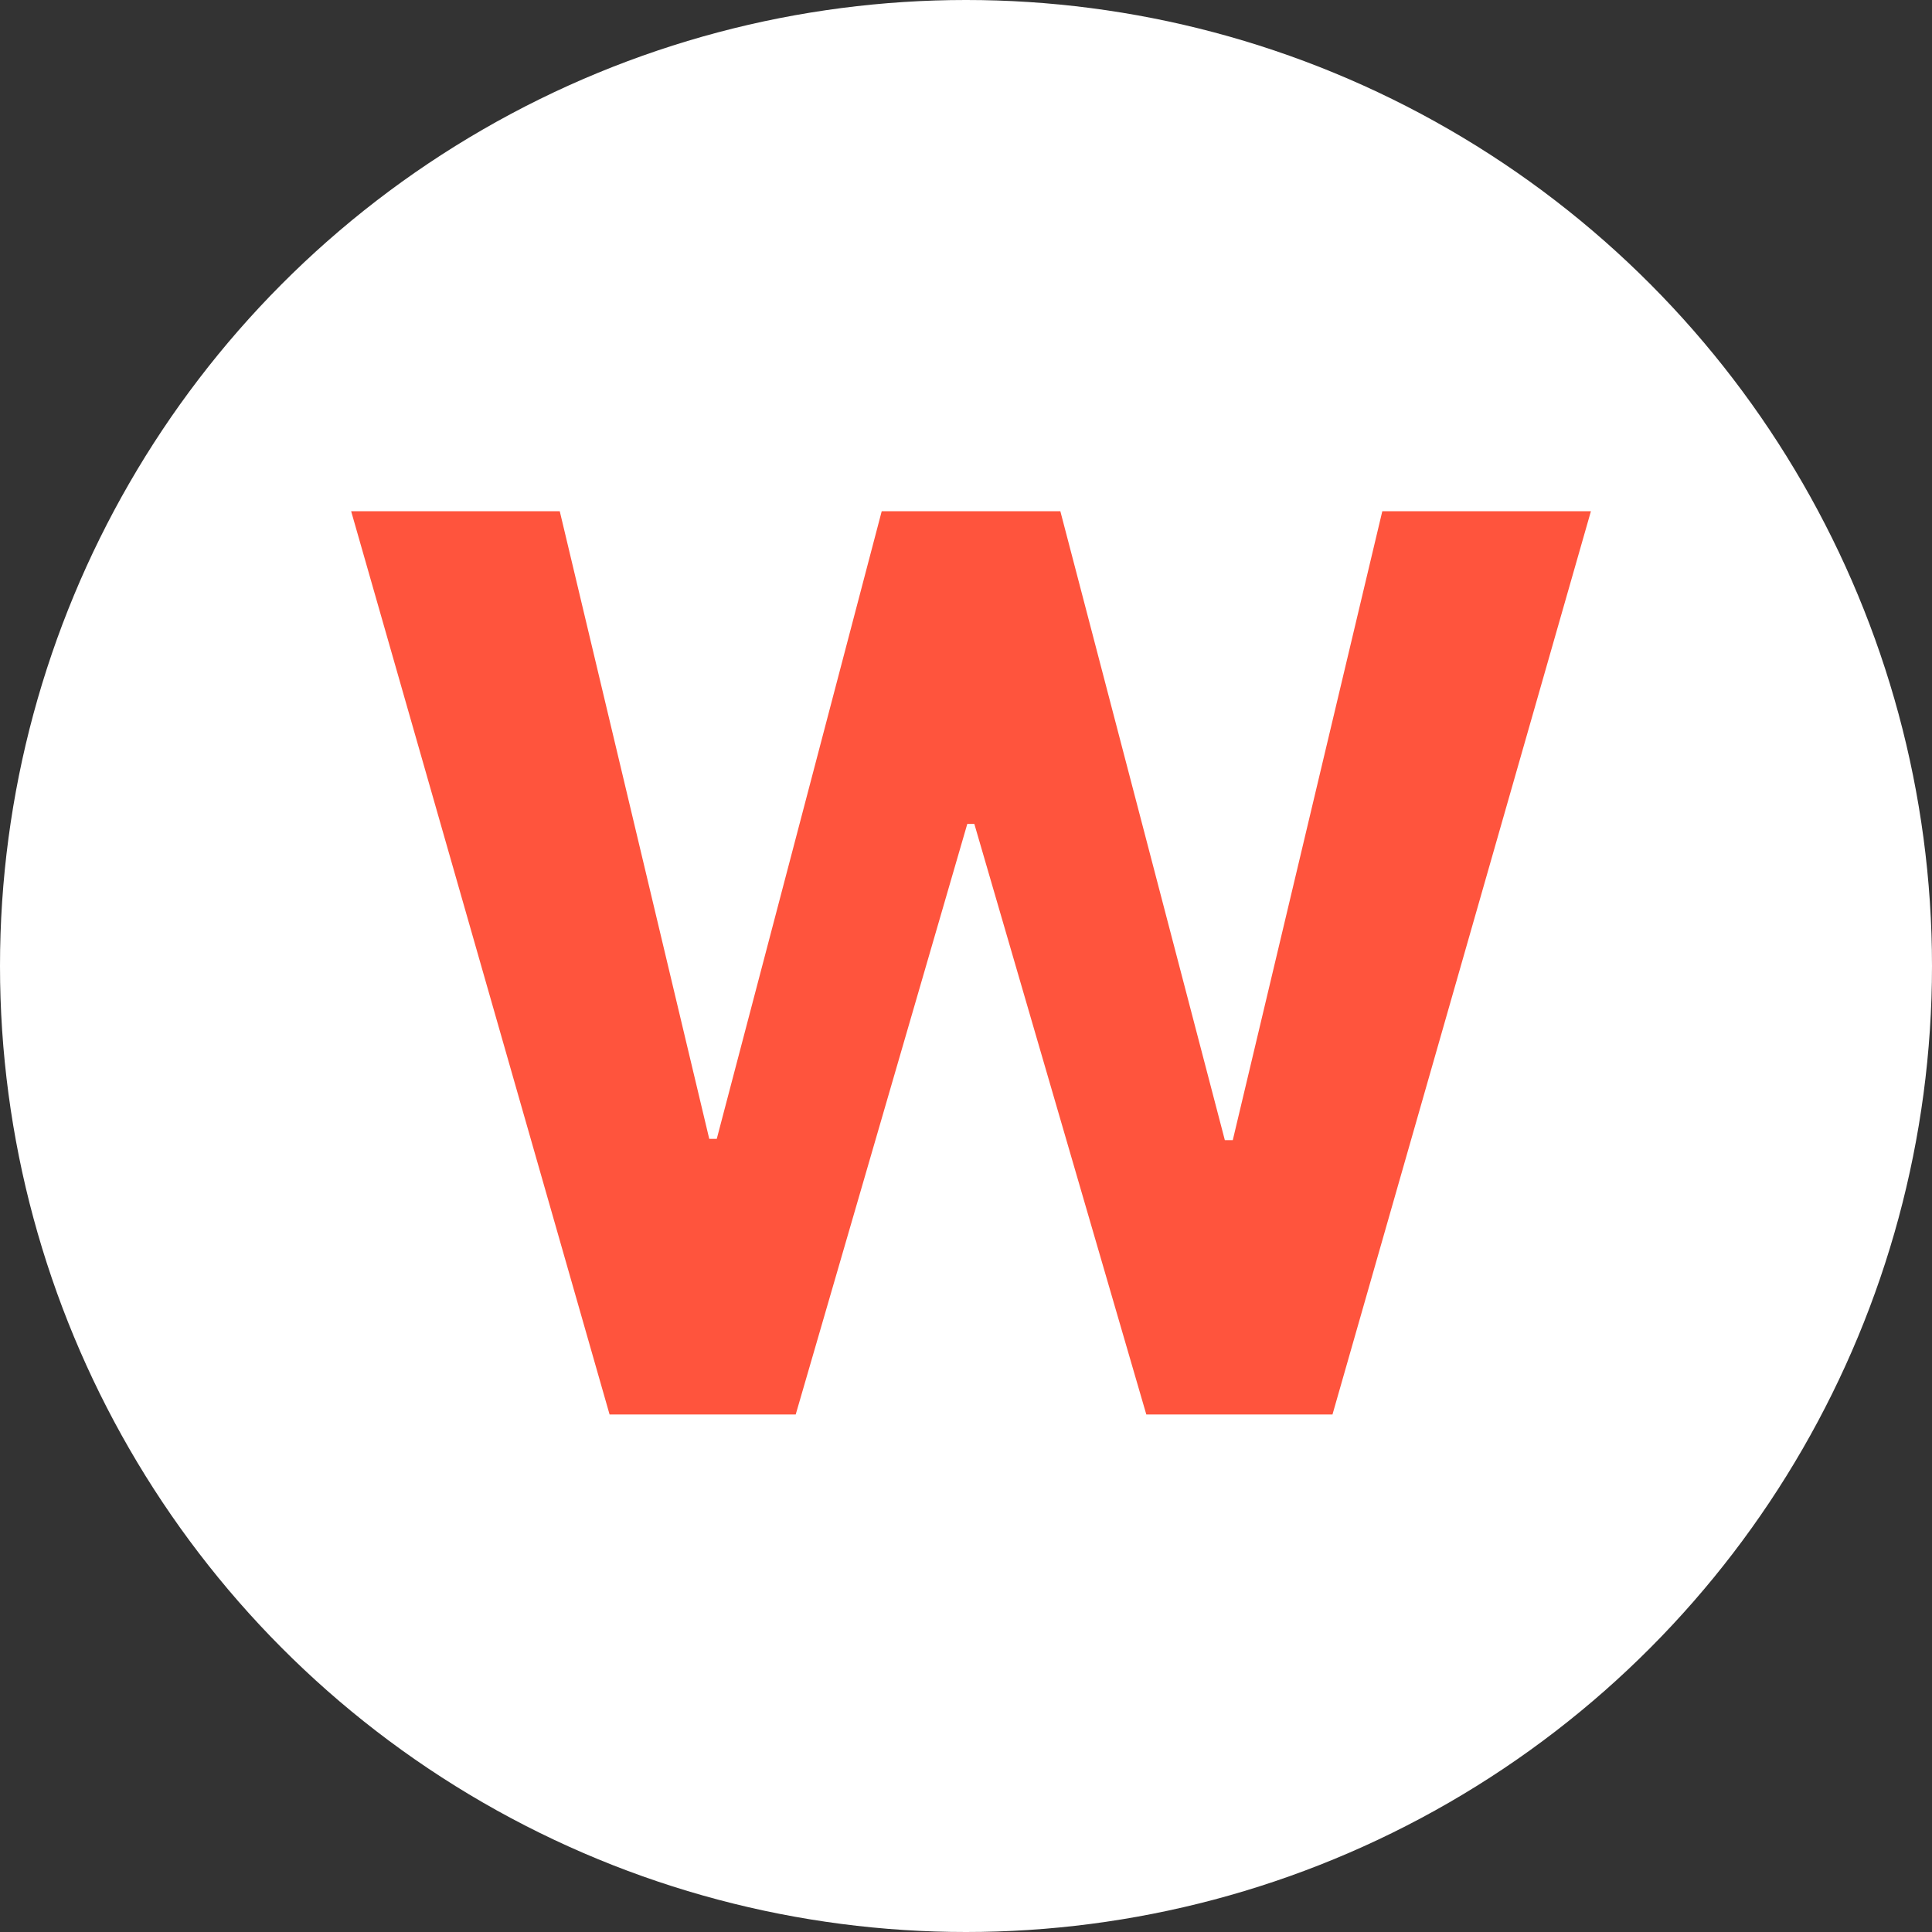
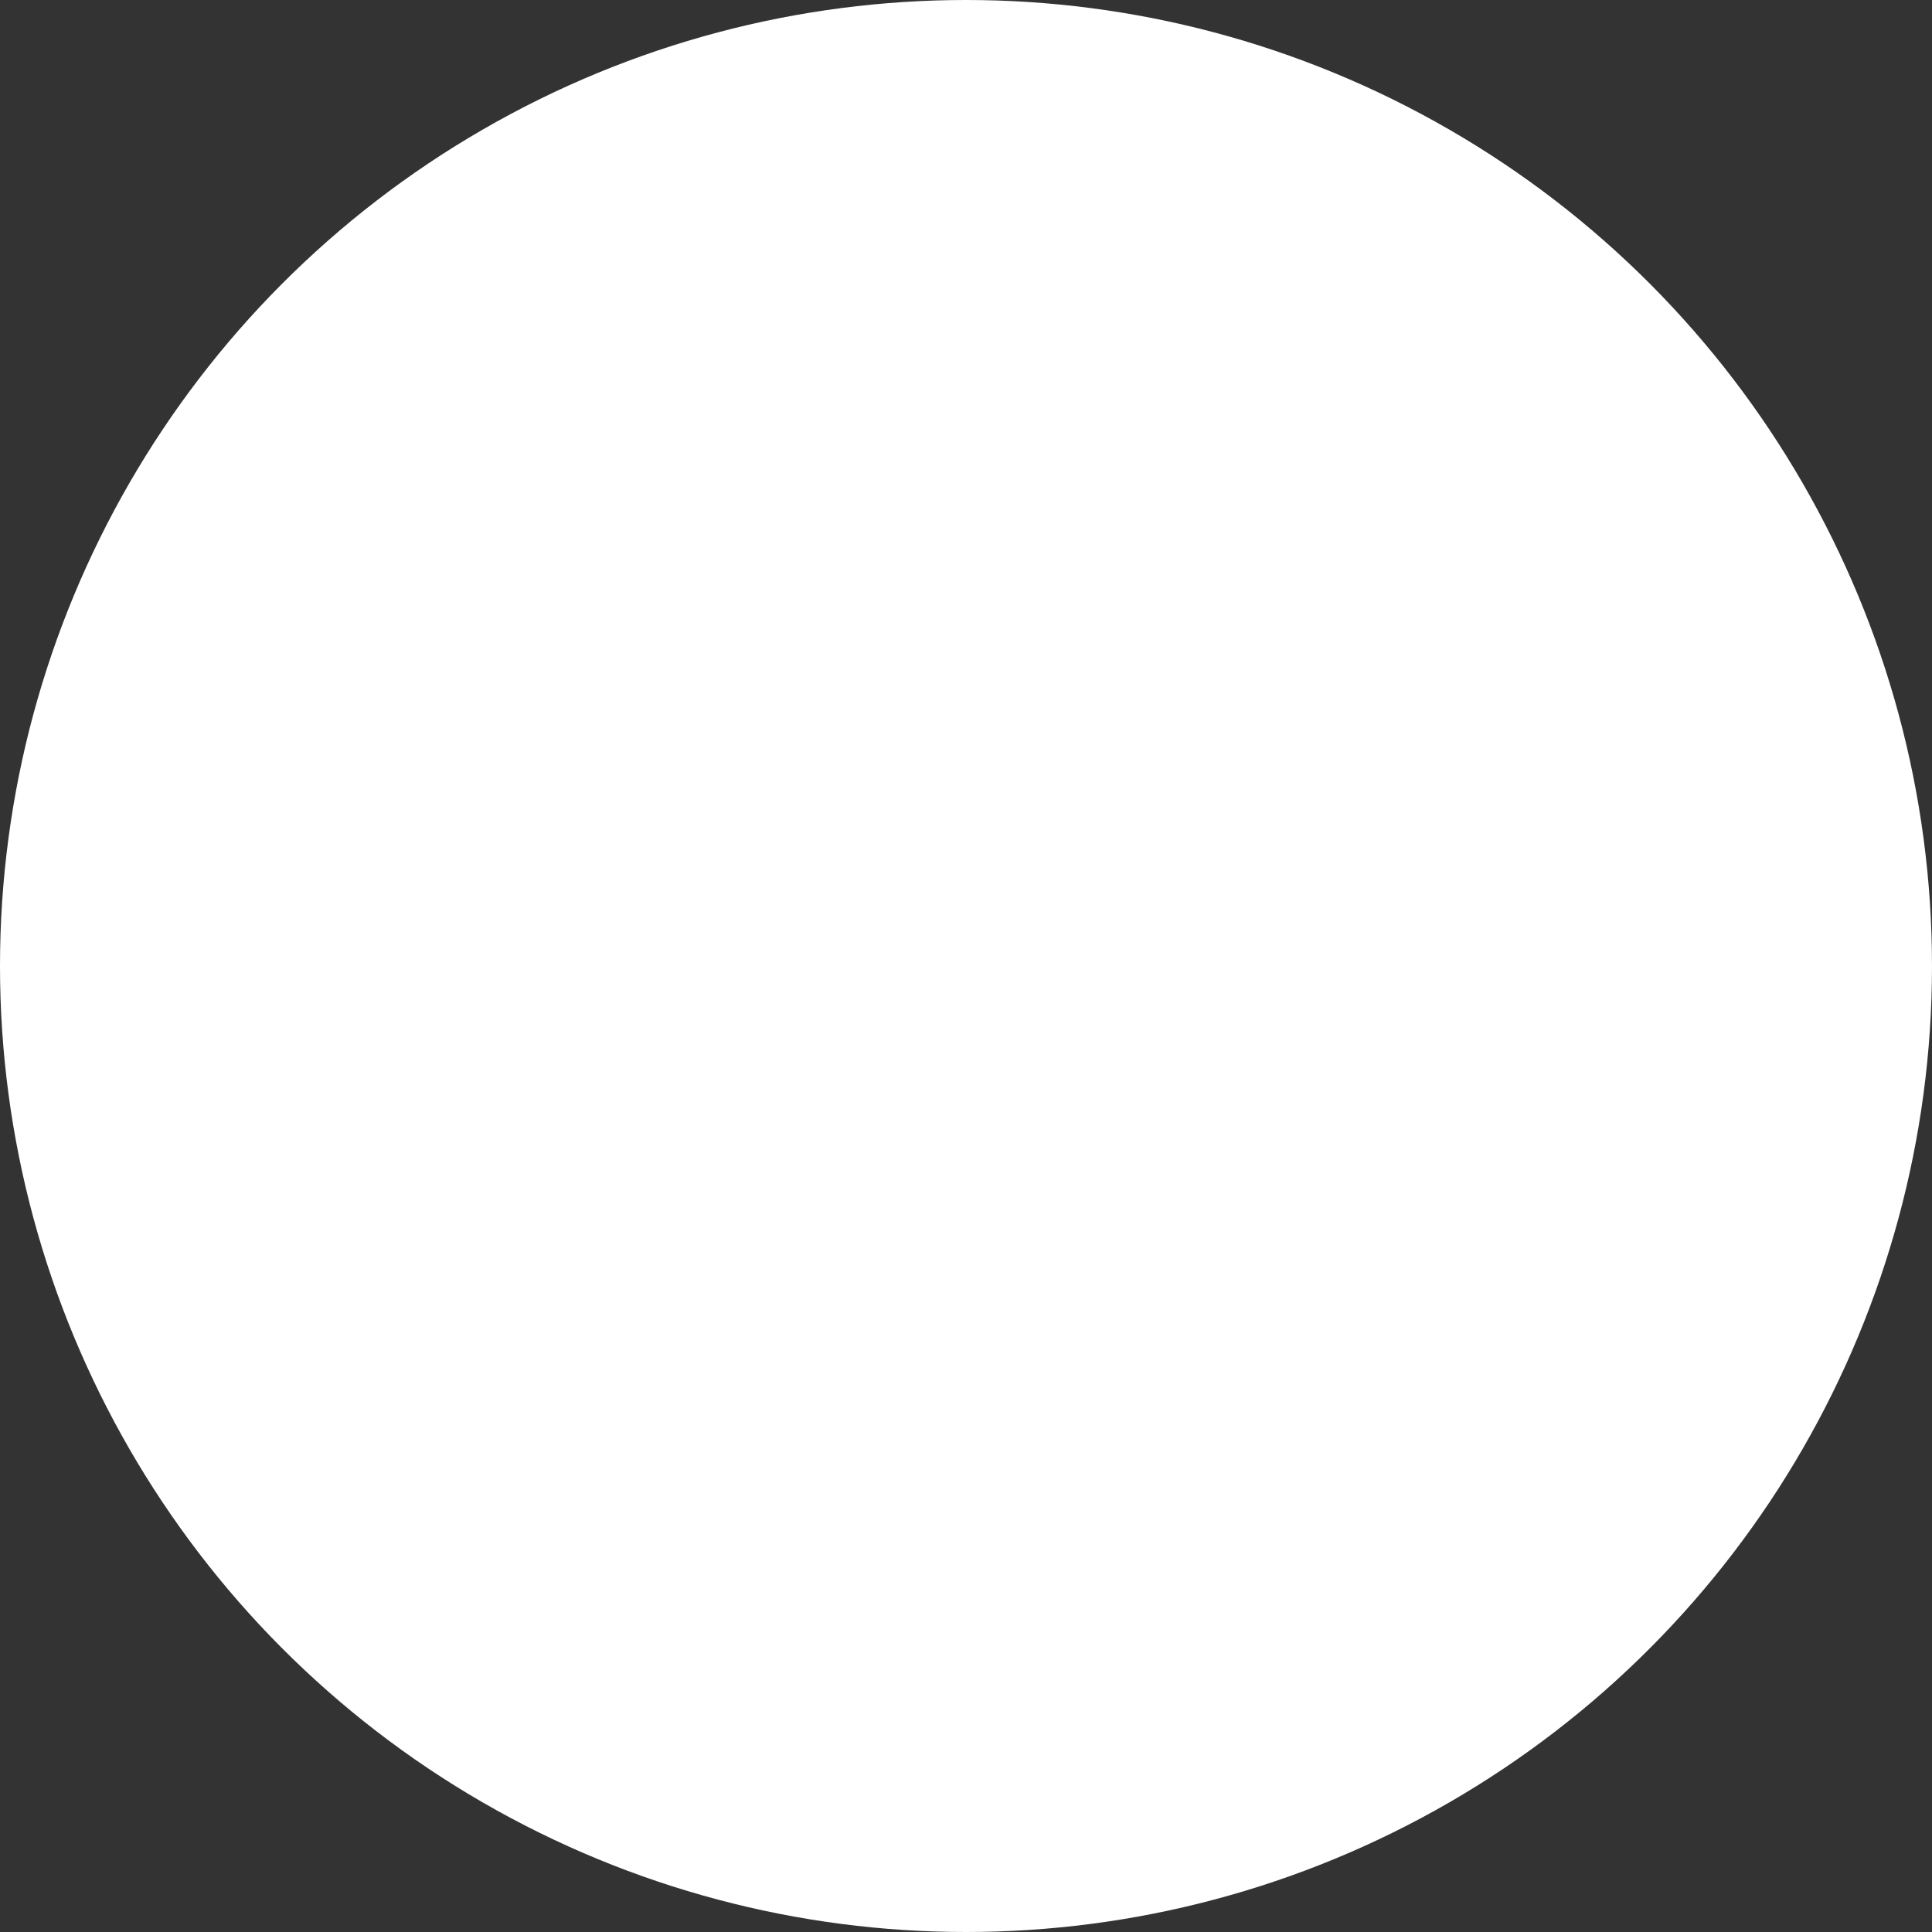
<svg xmlns="http://www.w3.org/2000/svg" width="48" height="48" viewBox="0 0 48 48" fill="none">
  <rect x="0" y="0" width="48" height="48" fill="#333333" stroke="none" />
  <circle cx="24" cy="24" r="24" fill="white" />
-   <path d="M15.145 35.143L8.724 12.701H13.907L17.621 28.294H17.808L21.906 12.701H26.344L30.431 28.327H30.628L34.343 12.701H39.526L33.105 35.143H28.48L24.207 20.47H24.032L19.769 35.143H15.145Z" fill="#FF543D" />
</svg>